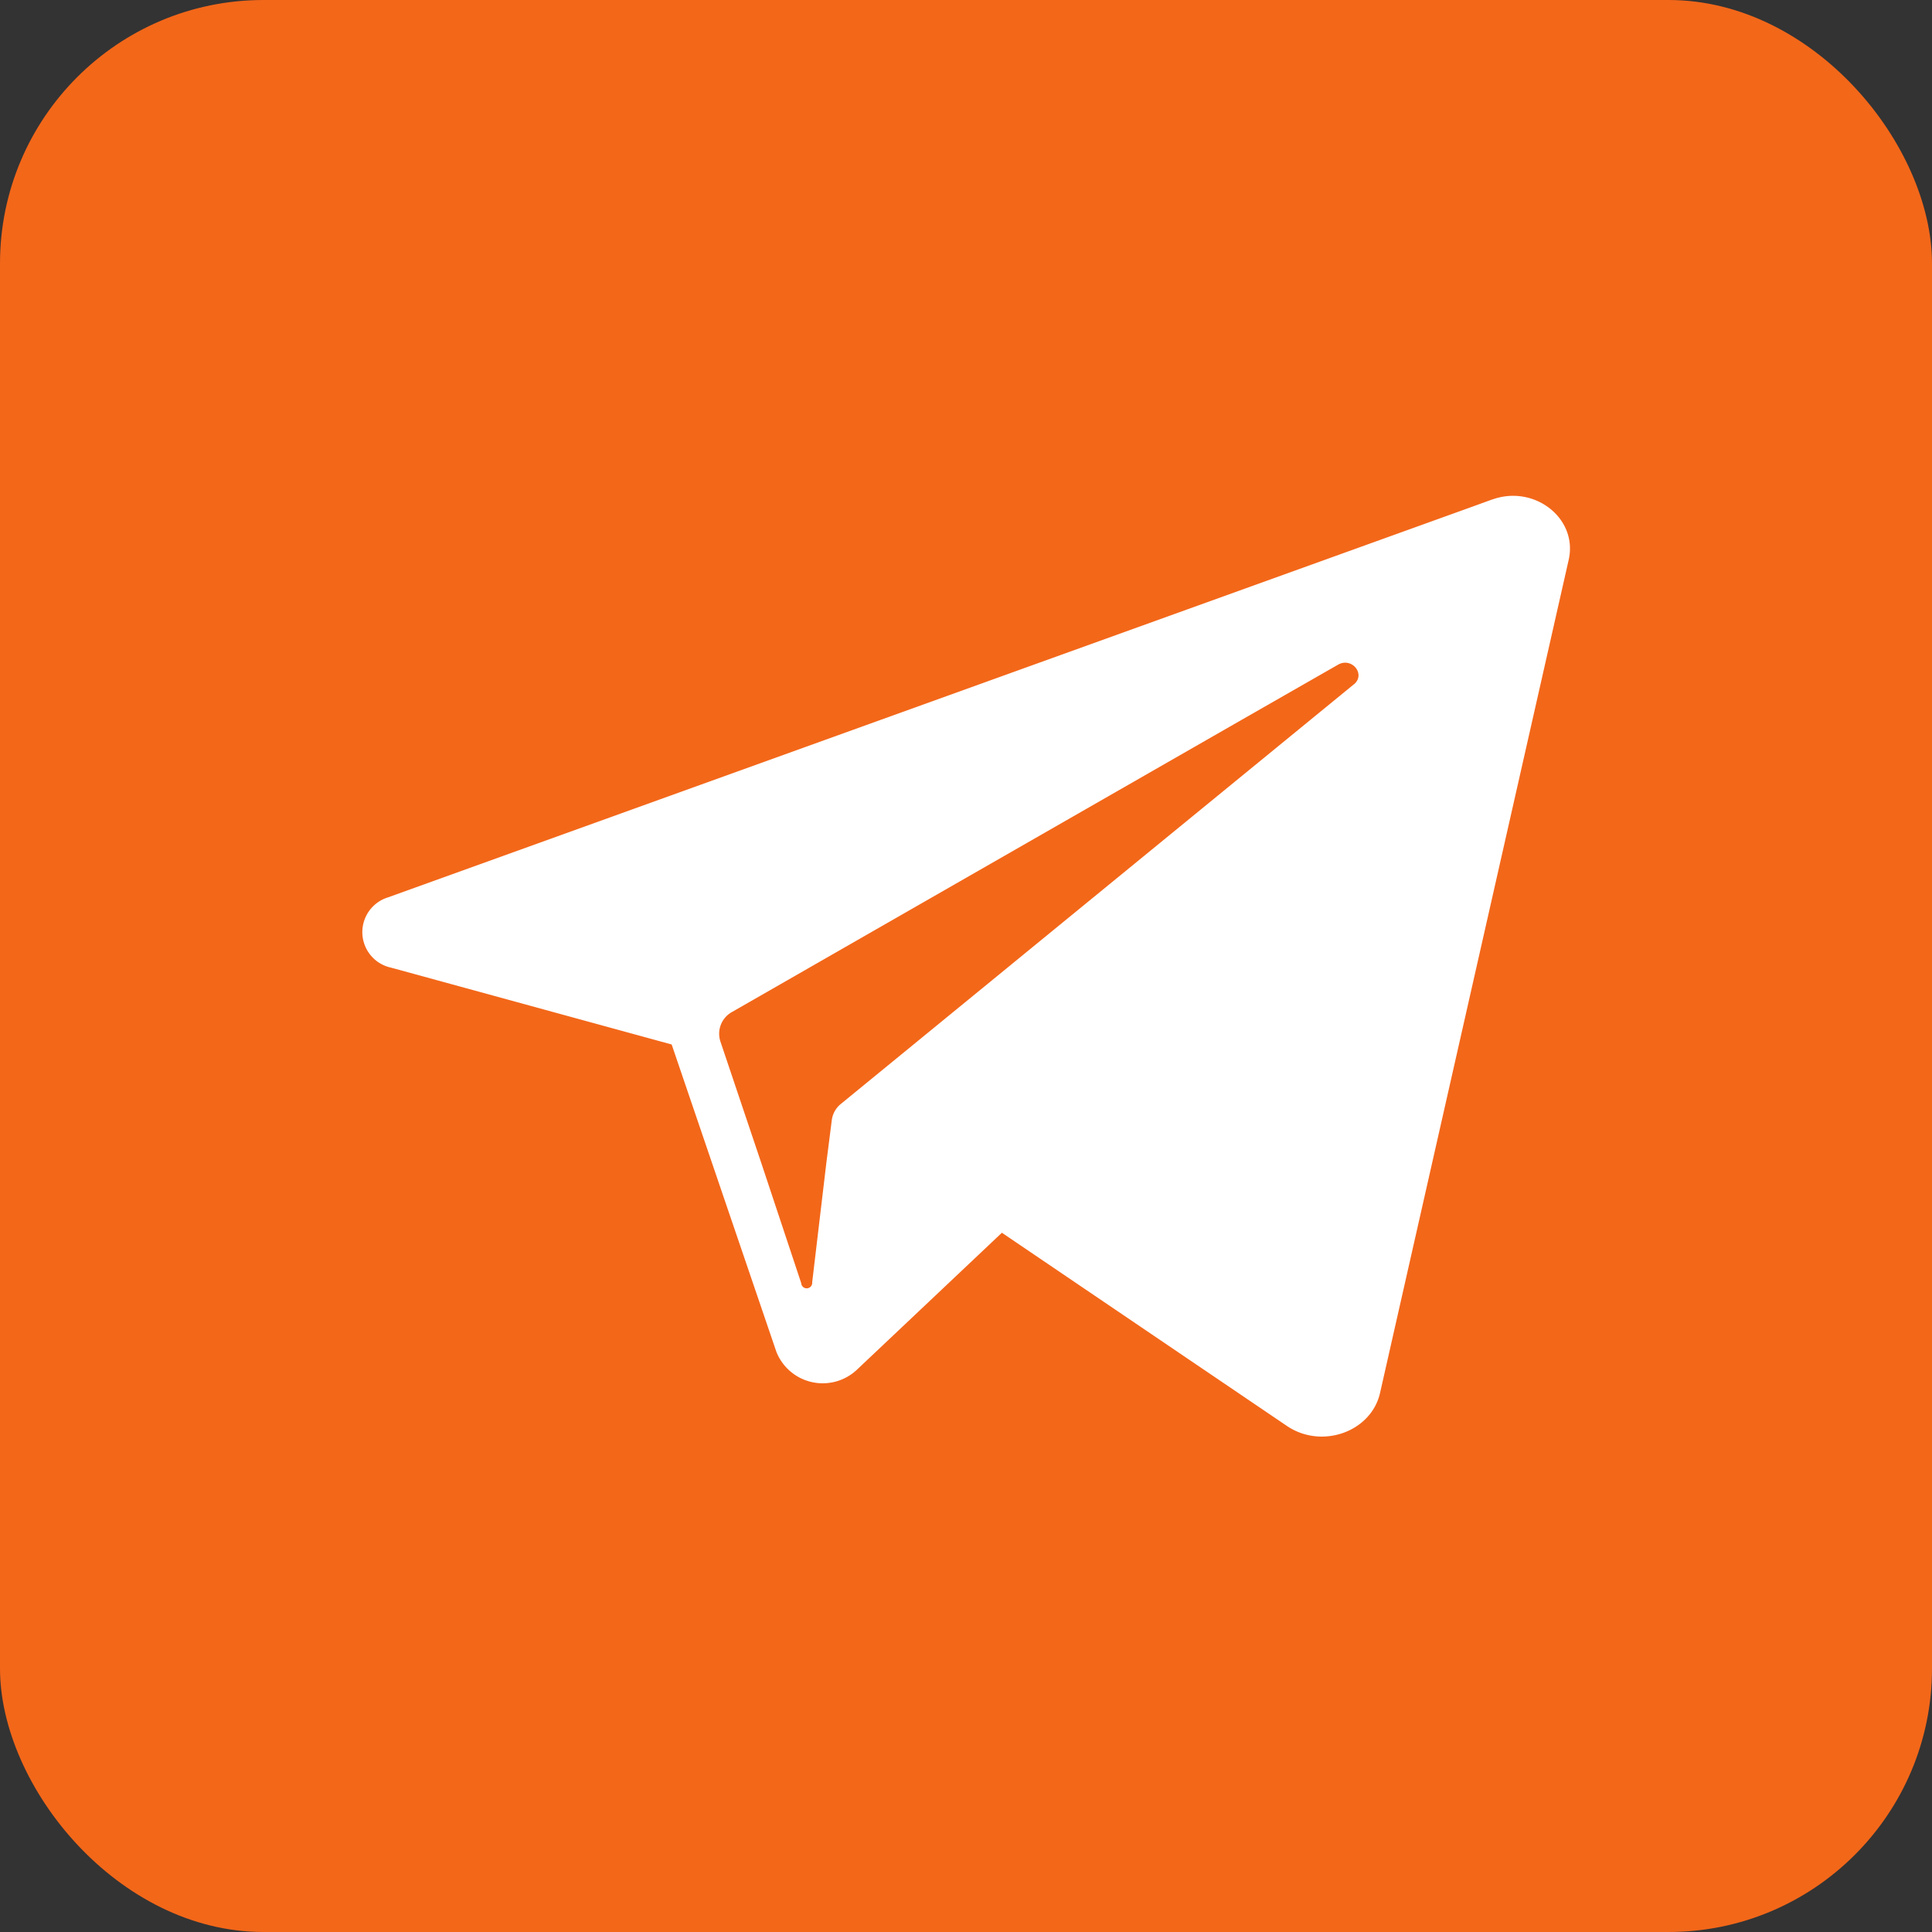
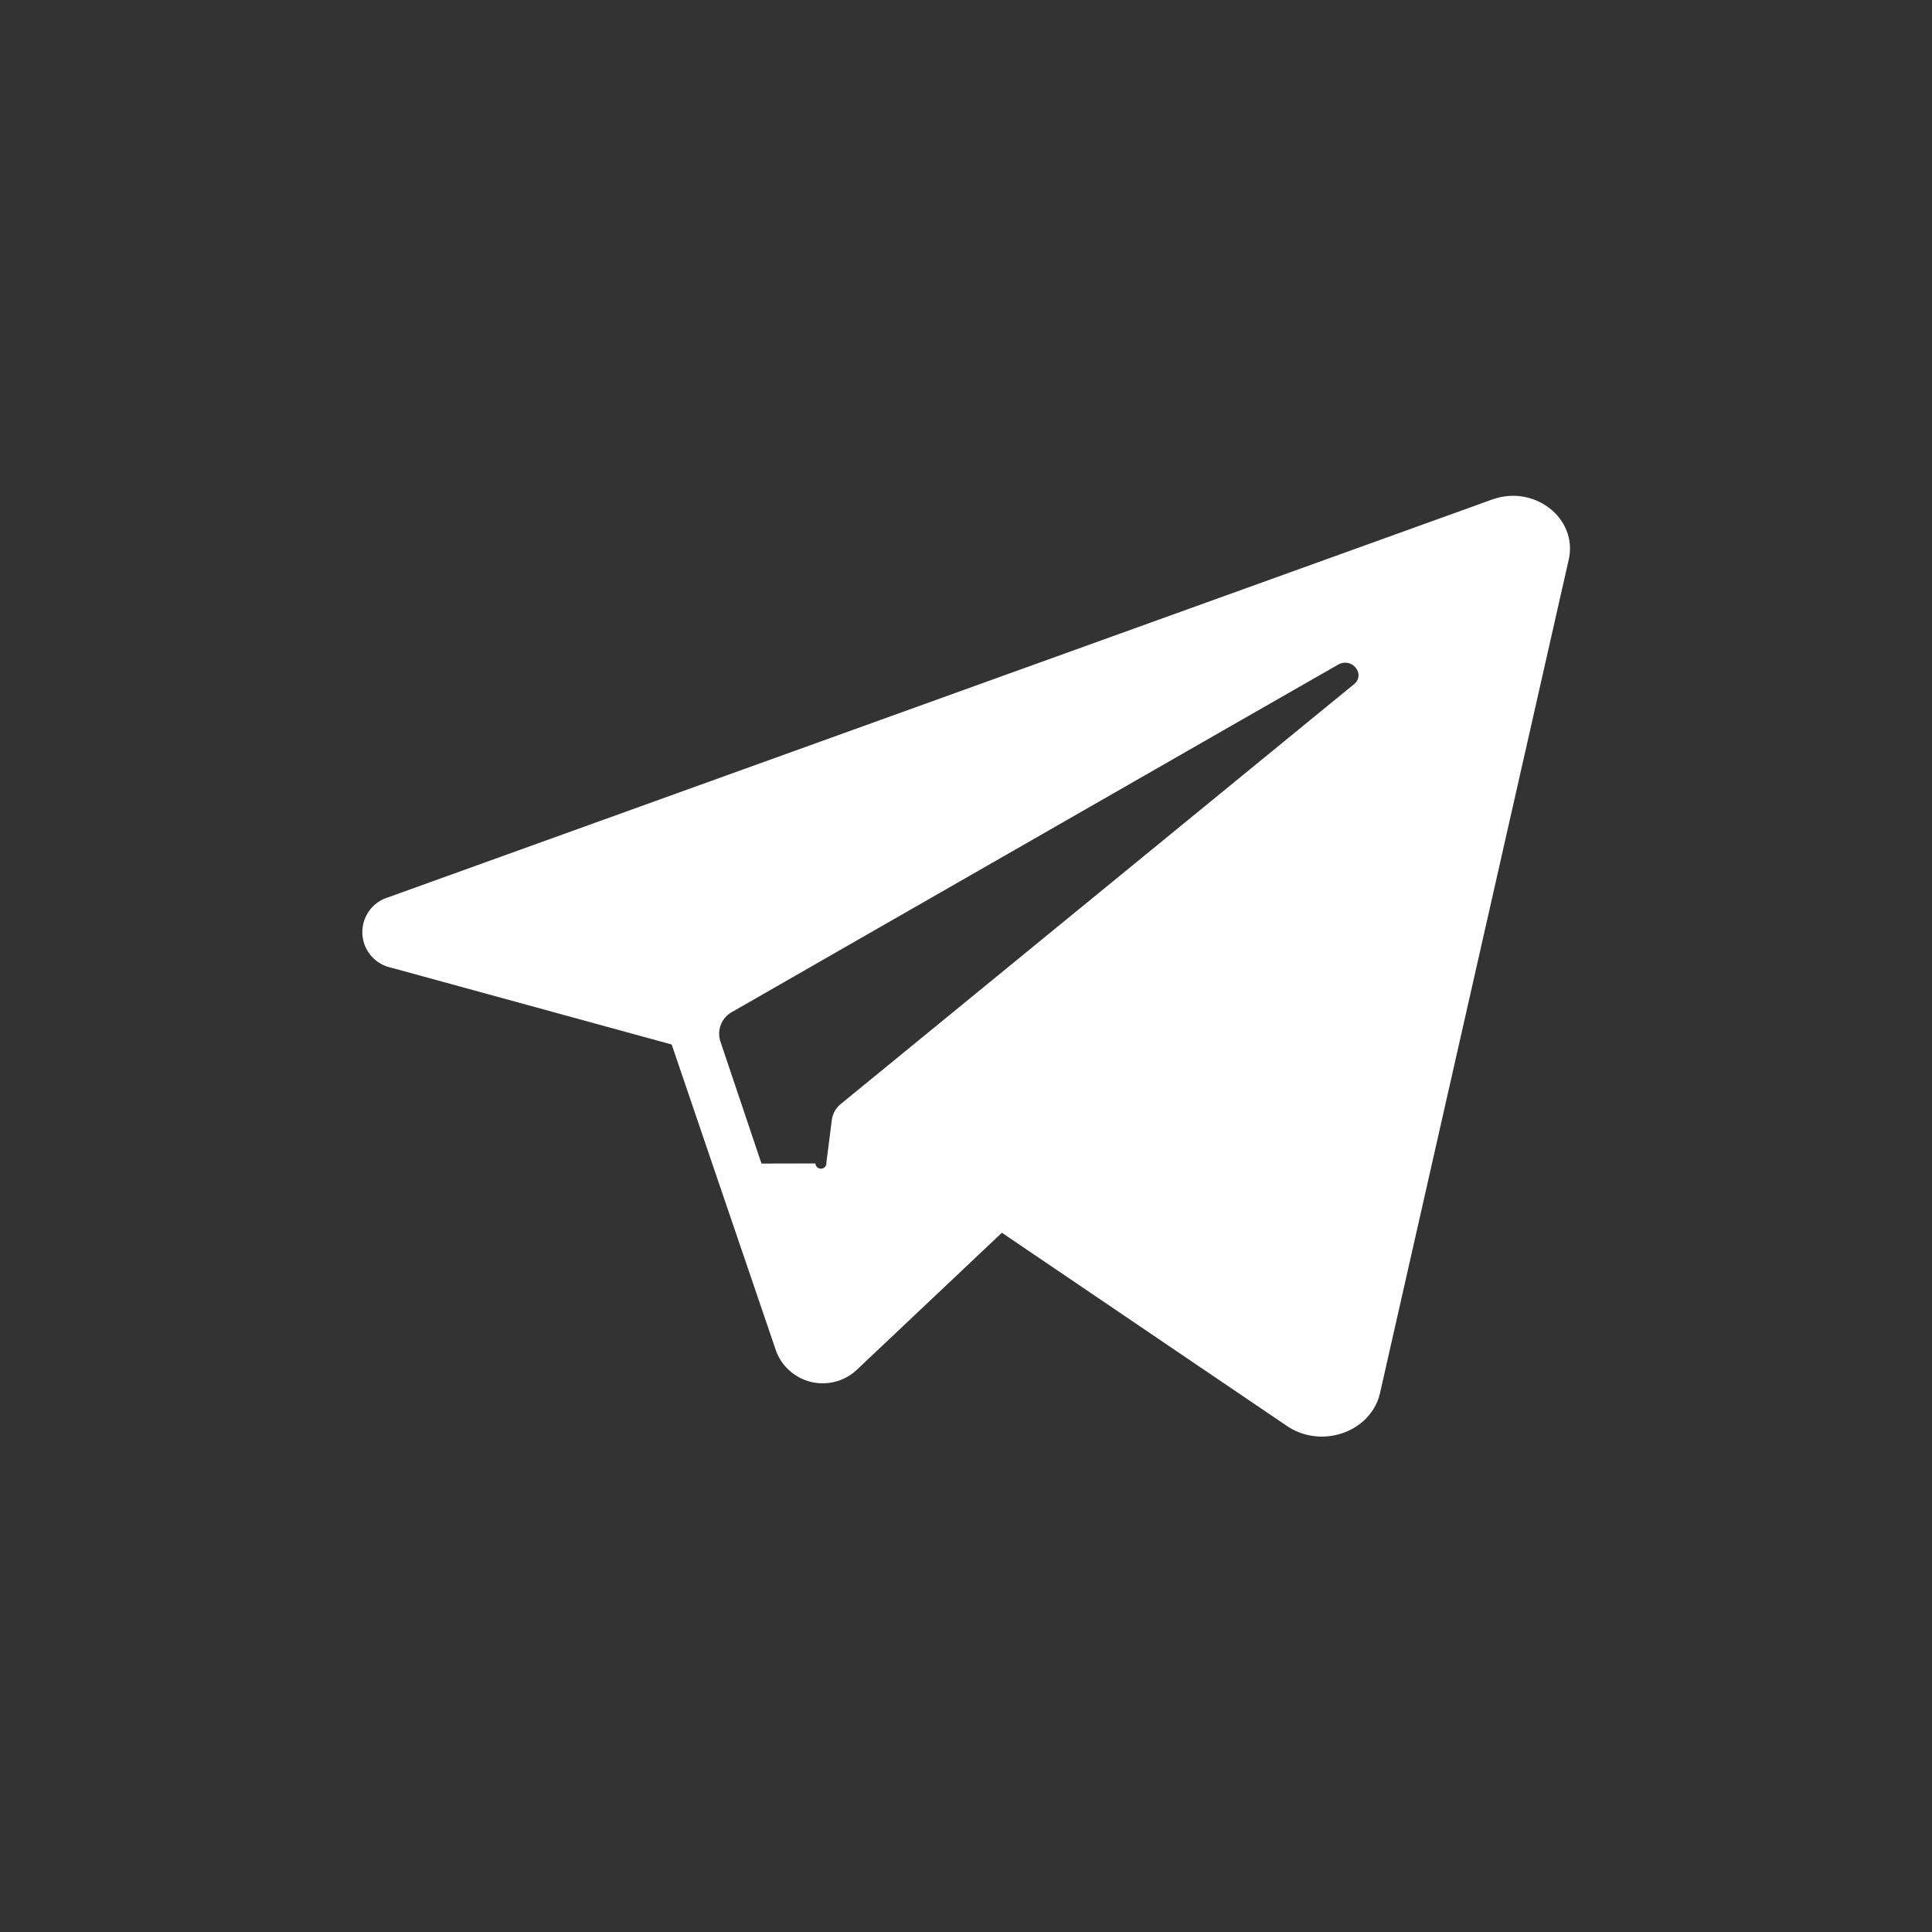
<svg xmlns="http://www.w3.org/2000/svg" viewBox="0 0 512 512">
  <rect x="0" y="0" width="512" height="512" fill="#333333" stroke="none" />
  <defs>
    <style>.cls-1{fill:#f36719;}.cls-2{fill:#fff;}</style>
  </defs>
  <g id="Слой_2" data-name="Слой 2">
    <g id="Слой_1-2" data-name="Слой 1">
      <g id="Layer_2" data-name="Layer 2">
        <g id="telegram">
-           <rect id="background" class="cls-1" width="512" height="512" rx="69.82" />
-           <path id="icon" class="cls-2" d="M395.46,132.36l-5.29,1.92L102.81,237.82a9.63,9.63,0,0,0,.84,18.62L178,276.8l13.87,40.73,13.88,40.72A13.21,13.21,0,0,0,227.08,363l38.43-36.31L341,377.86c9.23,6.29,22.38,1.63,24.73-8.73l50-220.82c2.44-10.94-9.08-19.93-20.22-15.95Zm-36.68,49L229,287.51l-6.11,5a6.59,6.59,0,0,0-2.45,4.3L219,308.1l-3.76,31.71a1.46,1.46,0,1,1-2.91.23h0L201.8,308.36l-10.91-32.43a6.58,6.58,0,0,1,3.15-7.77l135.09-77.44,25.43-14.55c3.69-2.15,7.48,2.54,4.22,5.21Z" />
+           <path id="icon" class="cls-2" d="M395.46,132.36l-5.29,1.92L102.81,237.82a9.63,9.63,0,0,0,.84,18.62L178,276.8l13.87,40.73,13.88,40.72A13.21,13.21,0,0,0,227.08,363l38.43-36.31L341,377.86c9.23,6.29,22.38,1.63,24.73-8.73l50-220.82c2.44-10.94-9.08-19.93-20.22-15.95Zm-36.68,49L229,287.51l-6.11,5a6.59,6.59,0,0,0-2.45,4.3L219,308.1a1.46,1.46,0,1,1-2.91.23h0L201.8,308.36l-10.91-32.43a6.58,6.58,0,0,1,3.15-7.77l135.09-77.44,25.43-14.55c3.69-2.15,7.48,2.54,4.22,5.21Z" />
        </g>
      </g>
    </g>
  </g>
</svg>